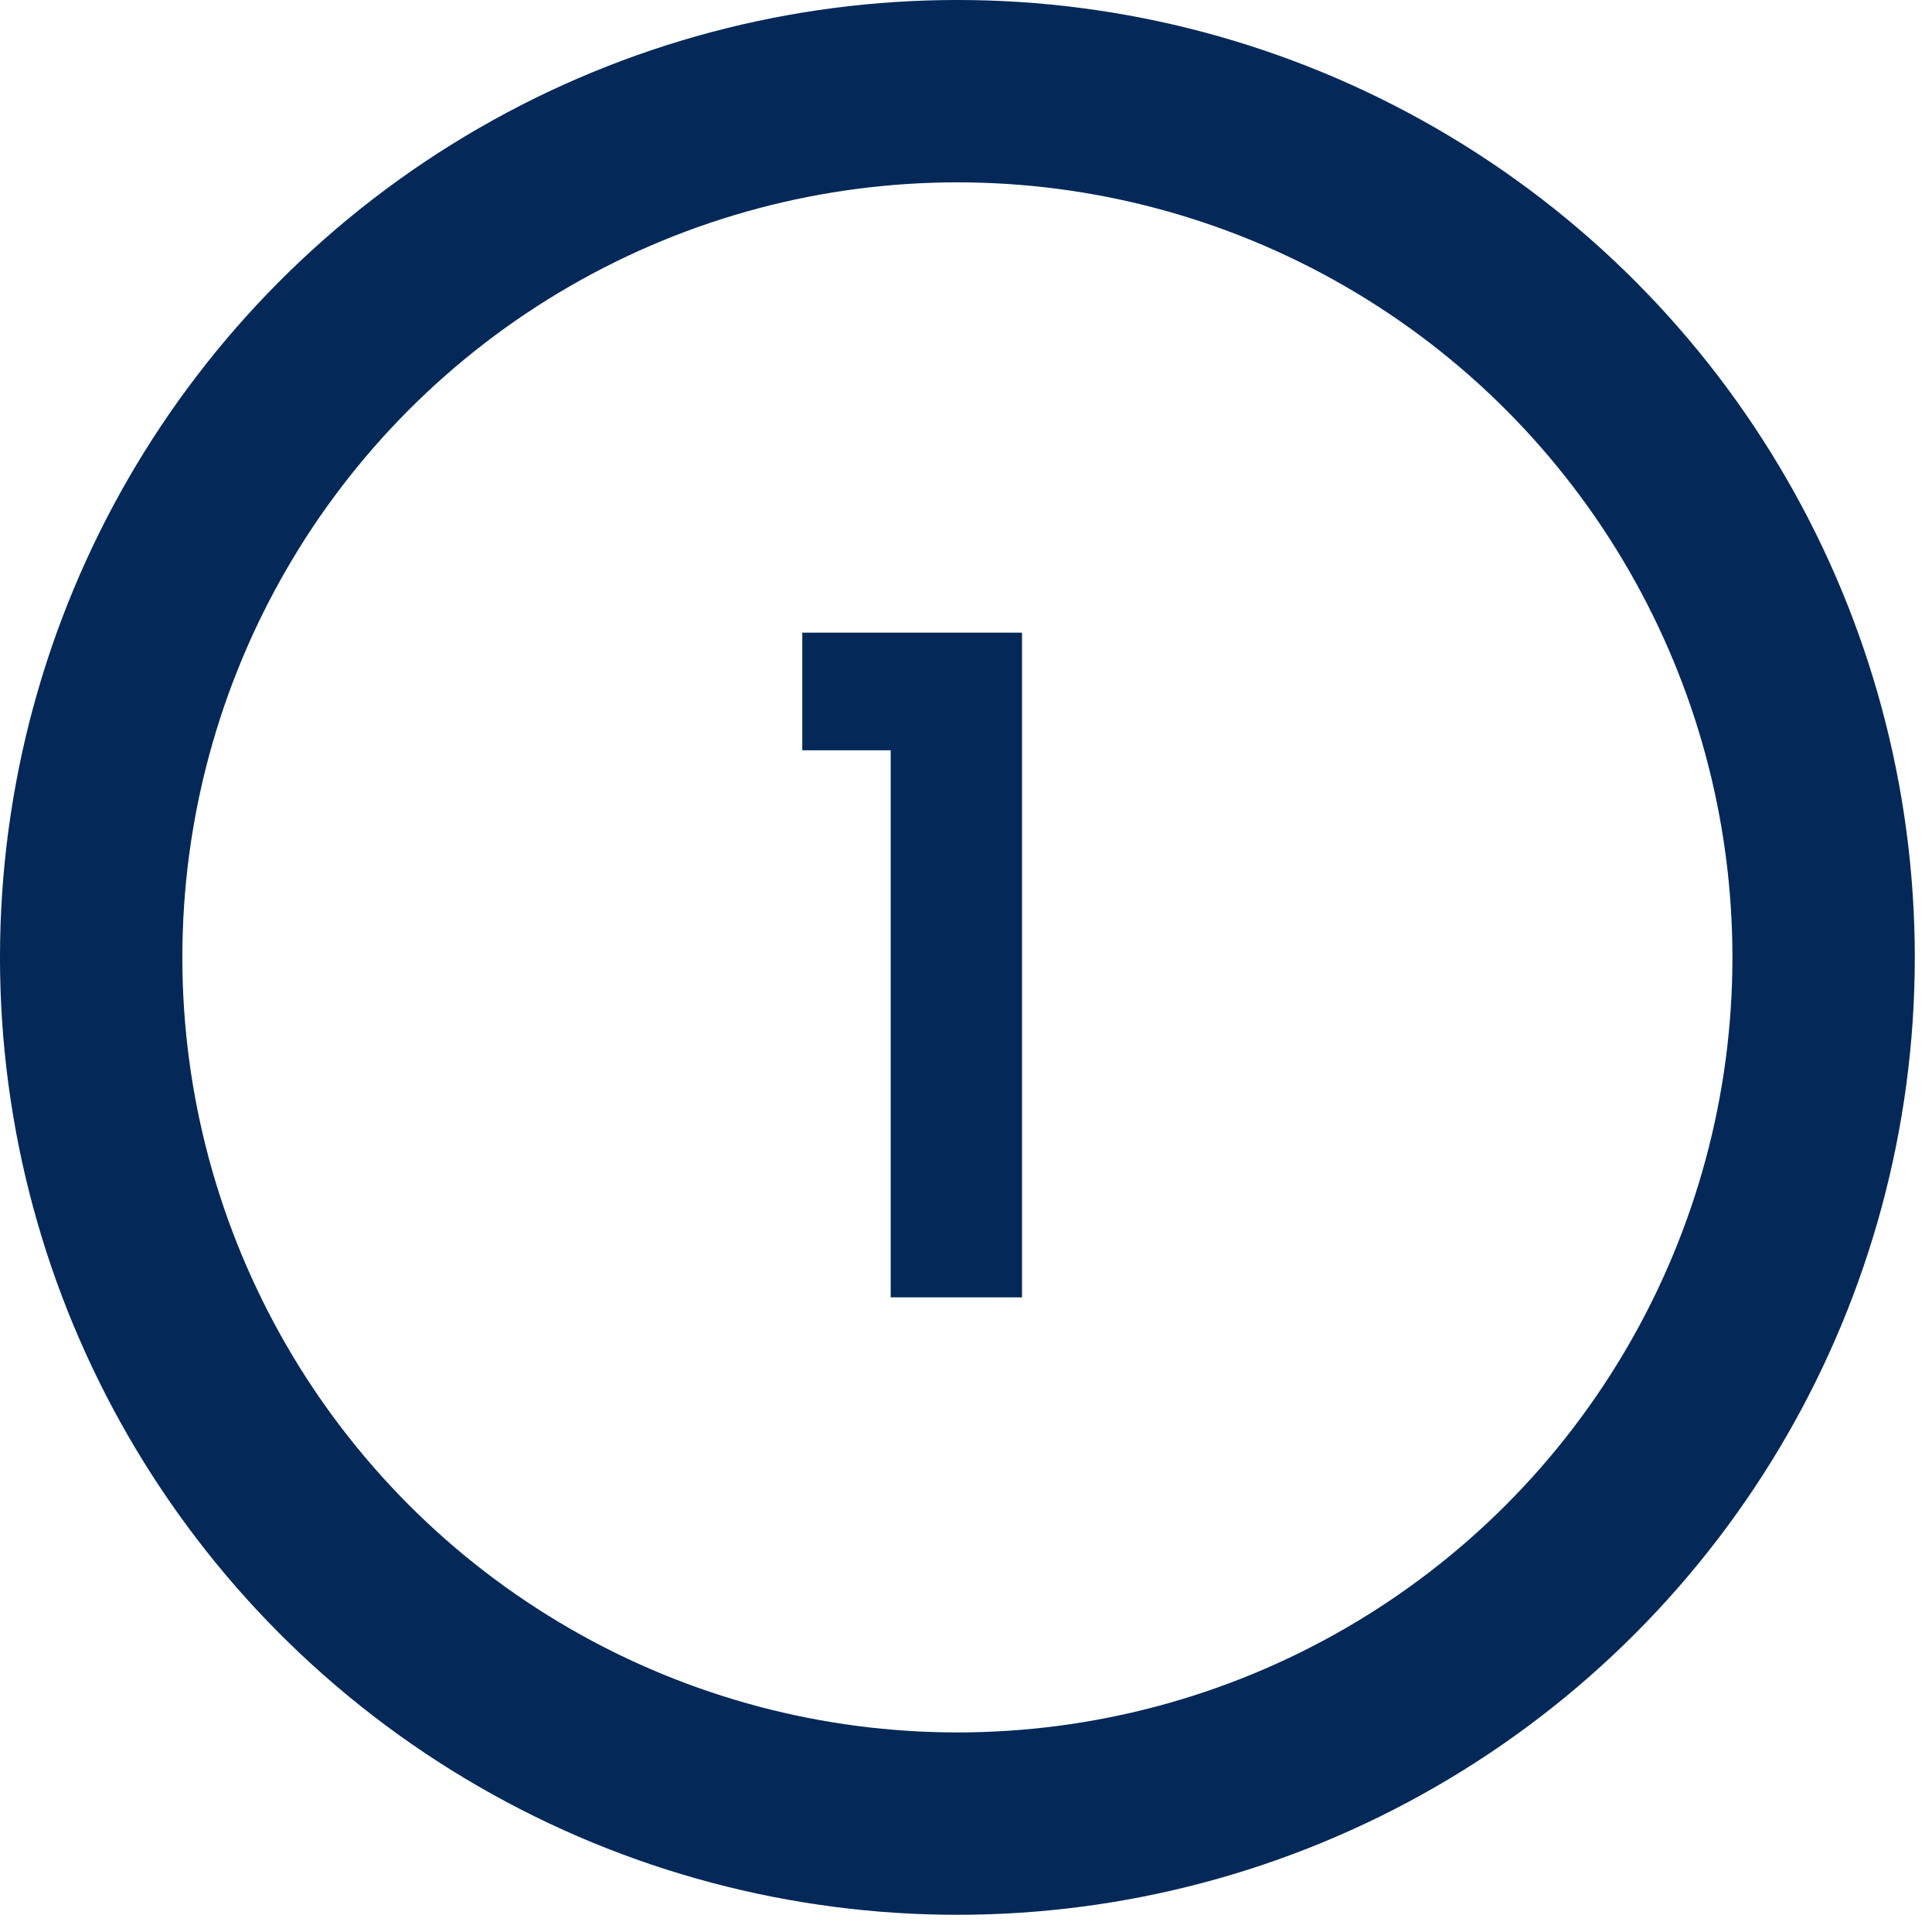
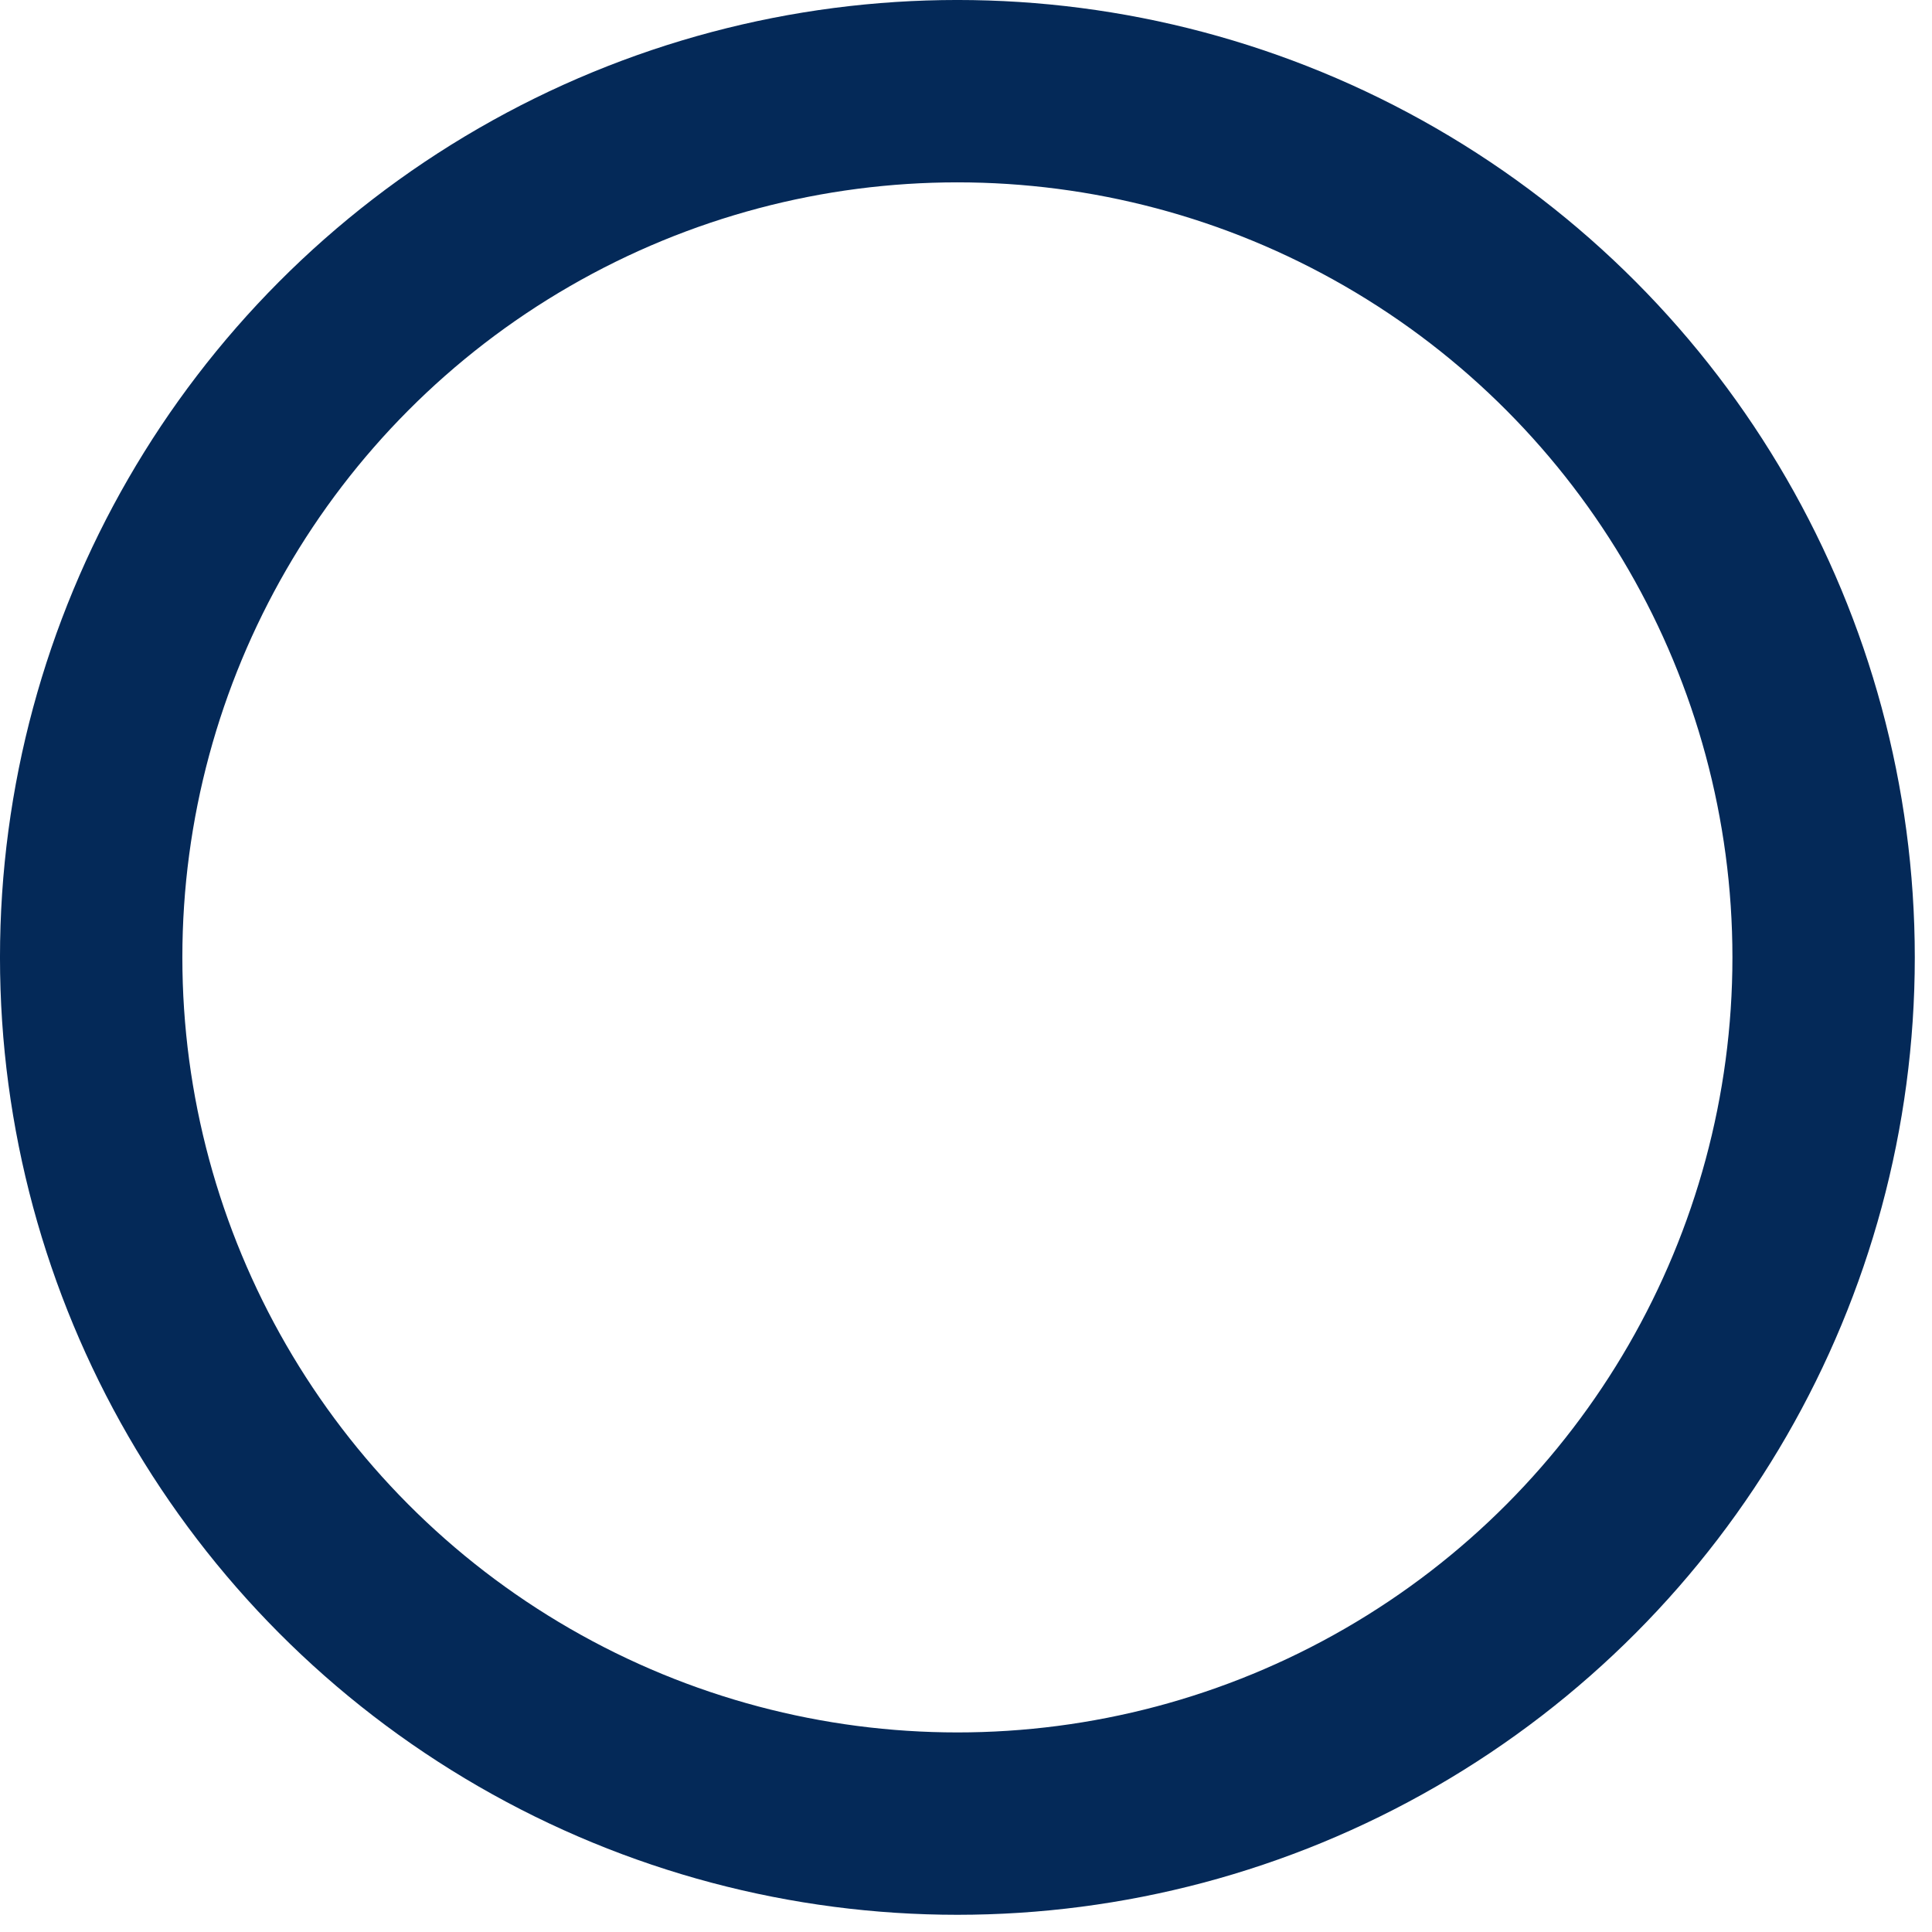
<svg xmlns="http://www.w3.org/2000/svg" width="79" height="79" viewBox="0 0 79 79" fill="none">
  <circle cx="39.148" cy="39.148" r="35.42" stroke="#042958" stroke-width="7.457" />
-   <path d="M32.805 30.679V25.869H41.79V53.049H36.421V30.679H32.805Z" fill="#042958" />
</svg>